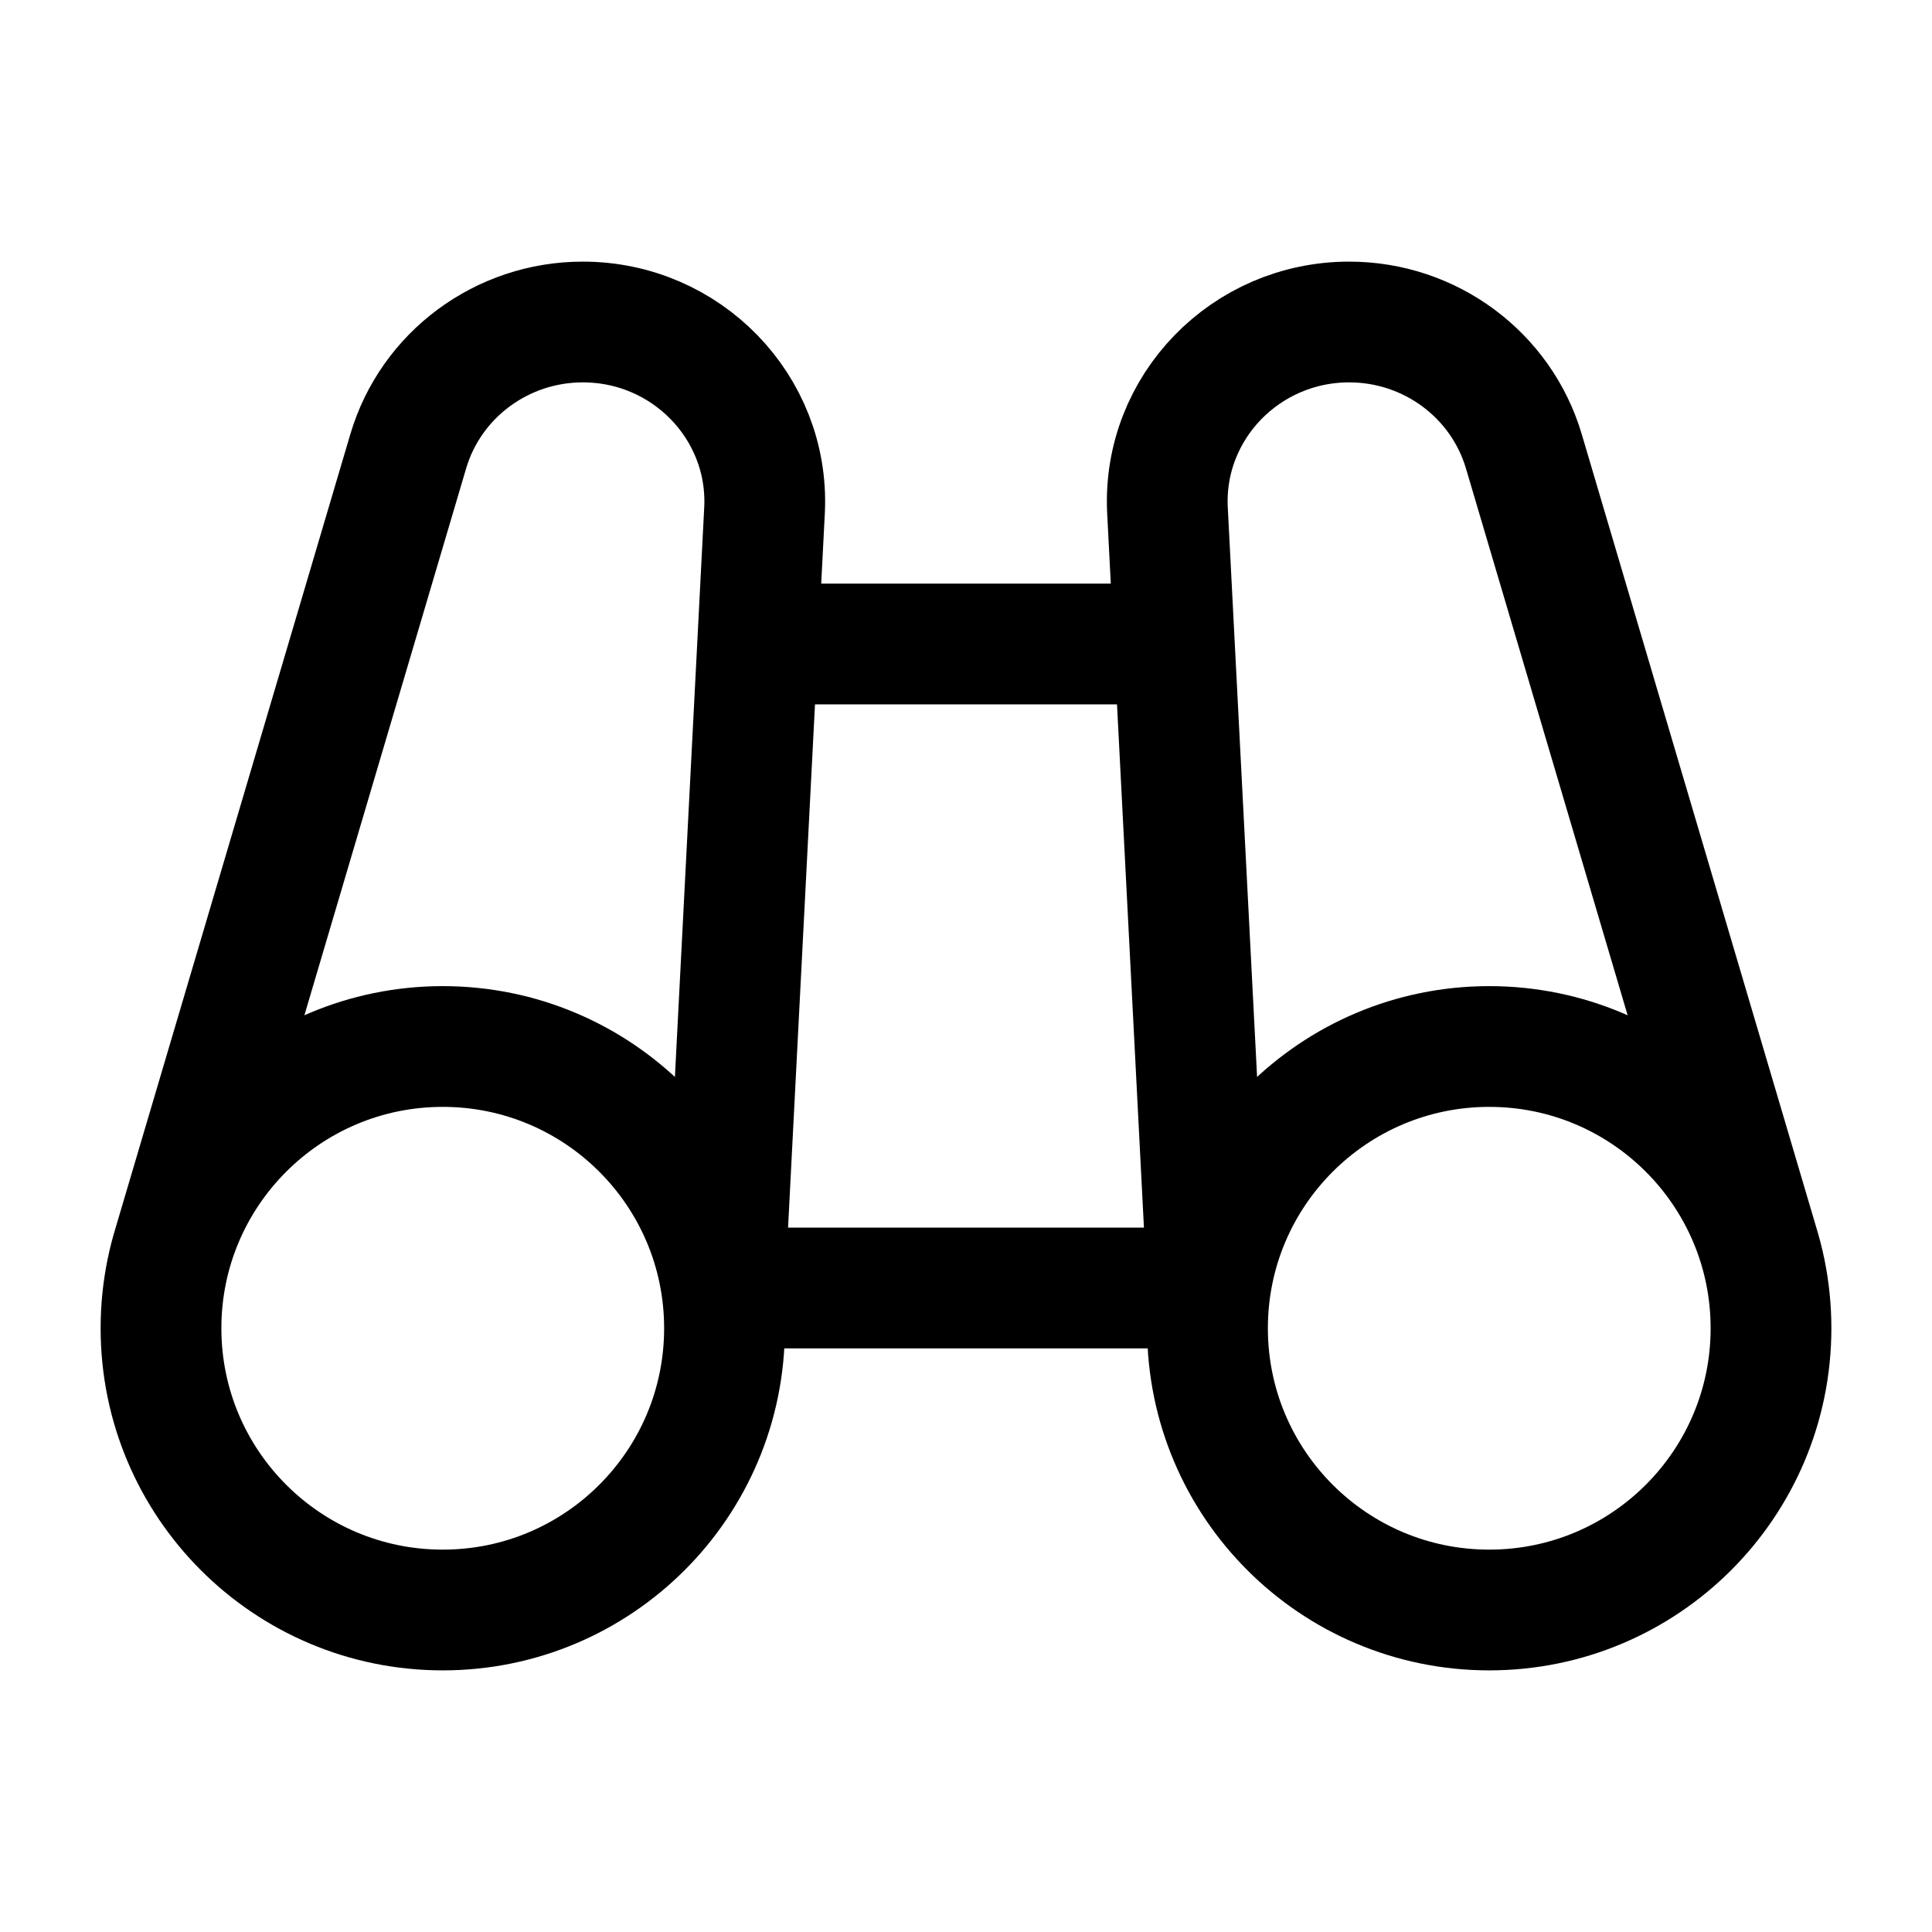
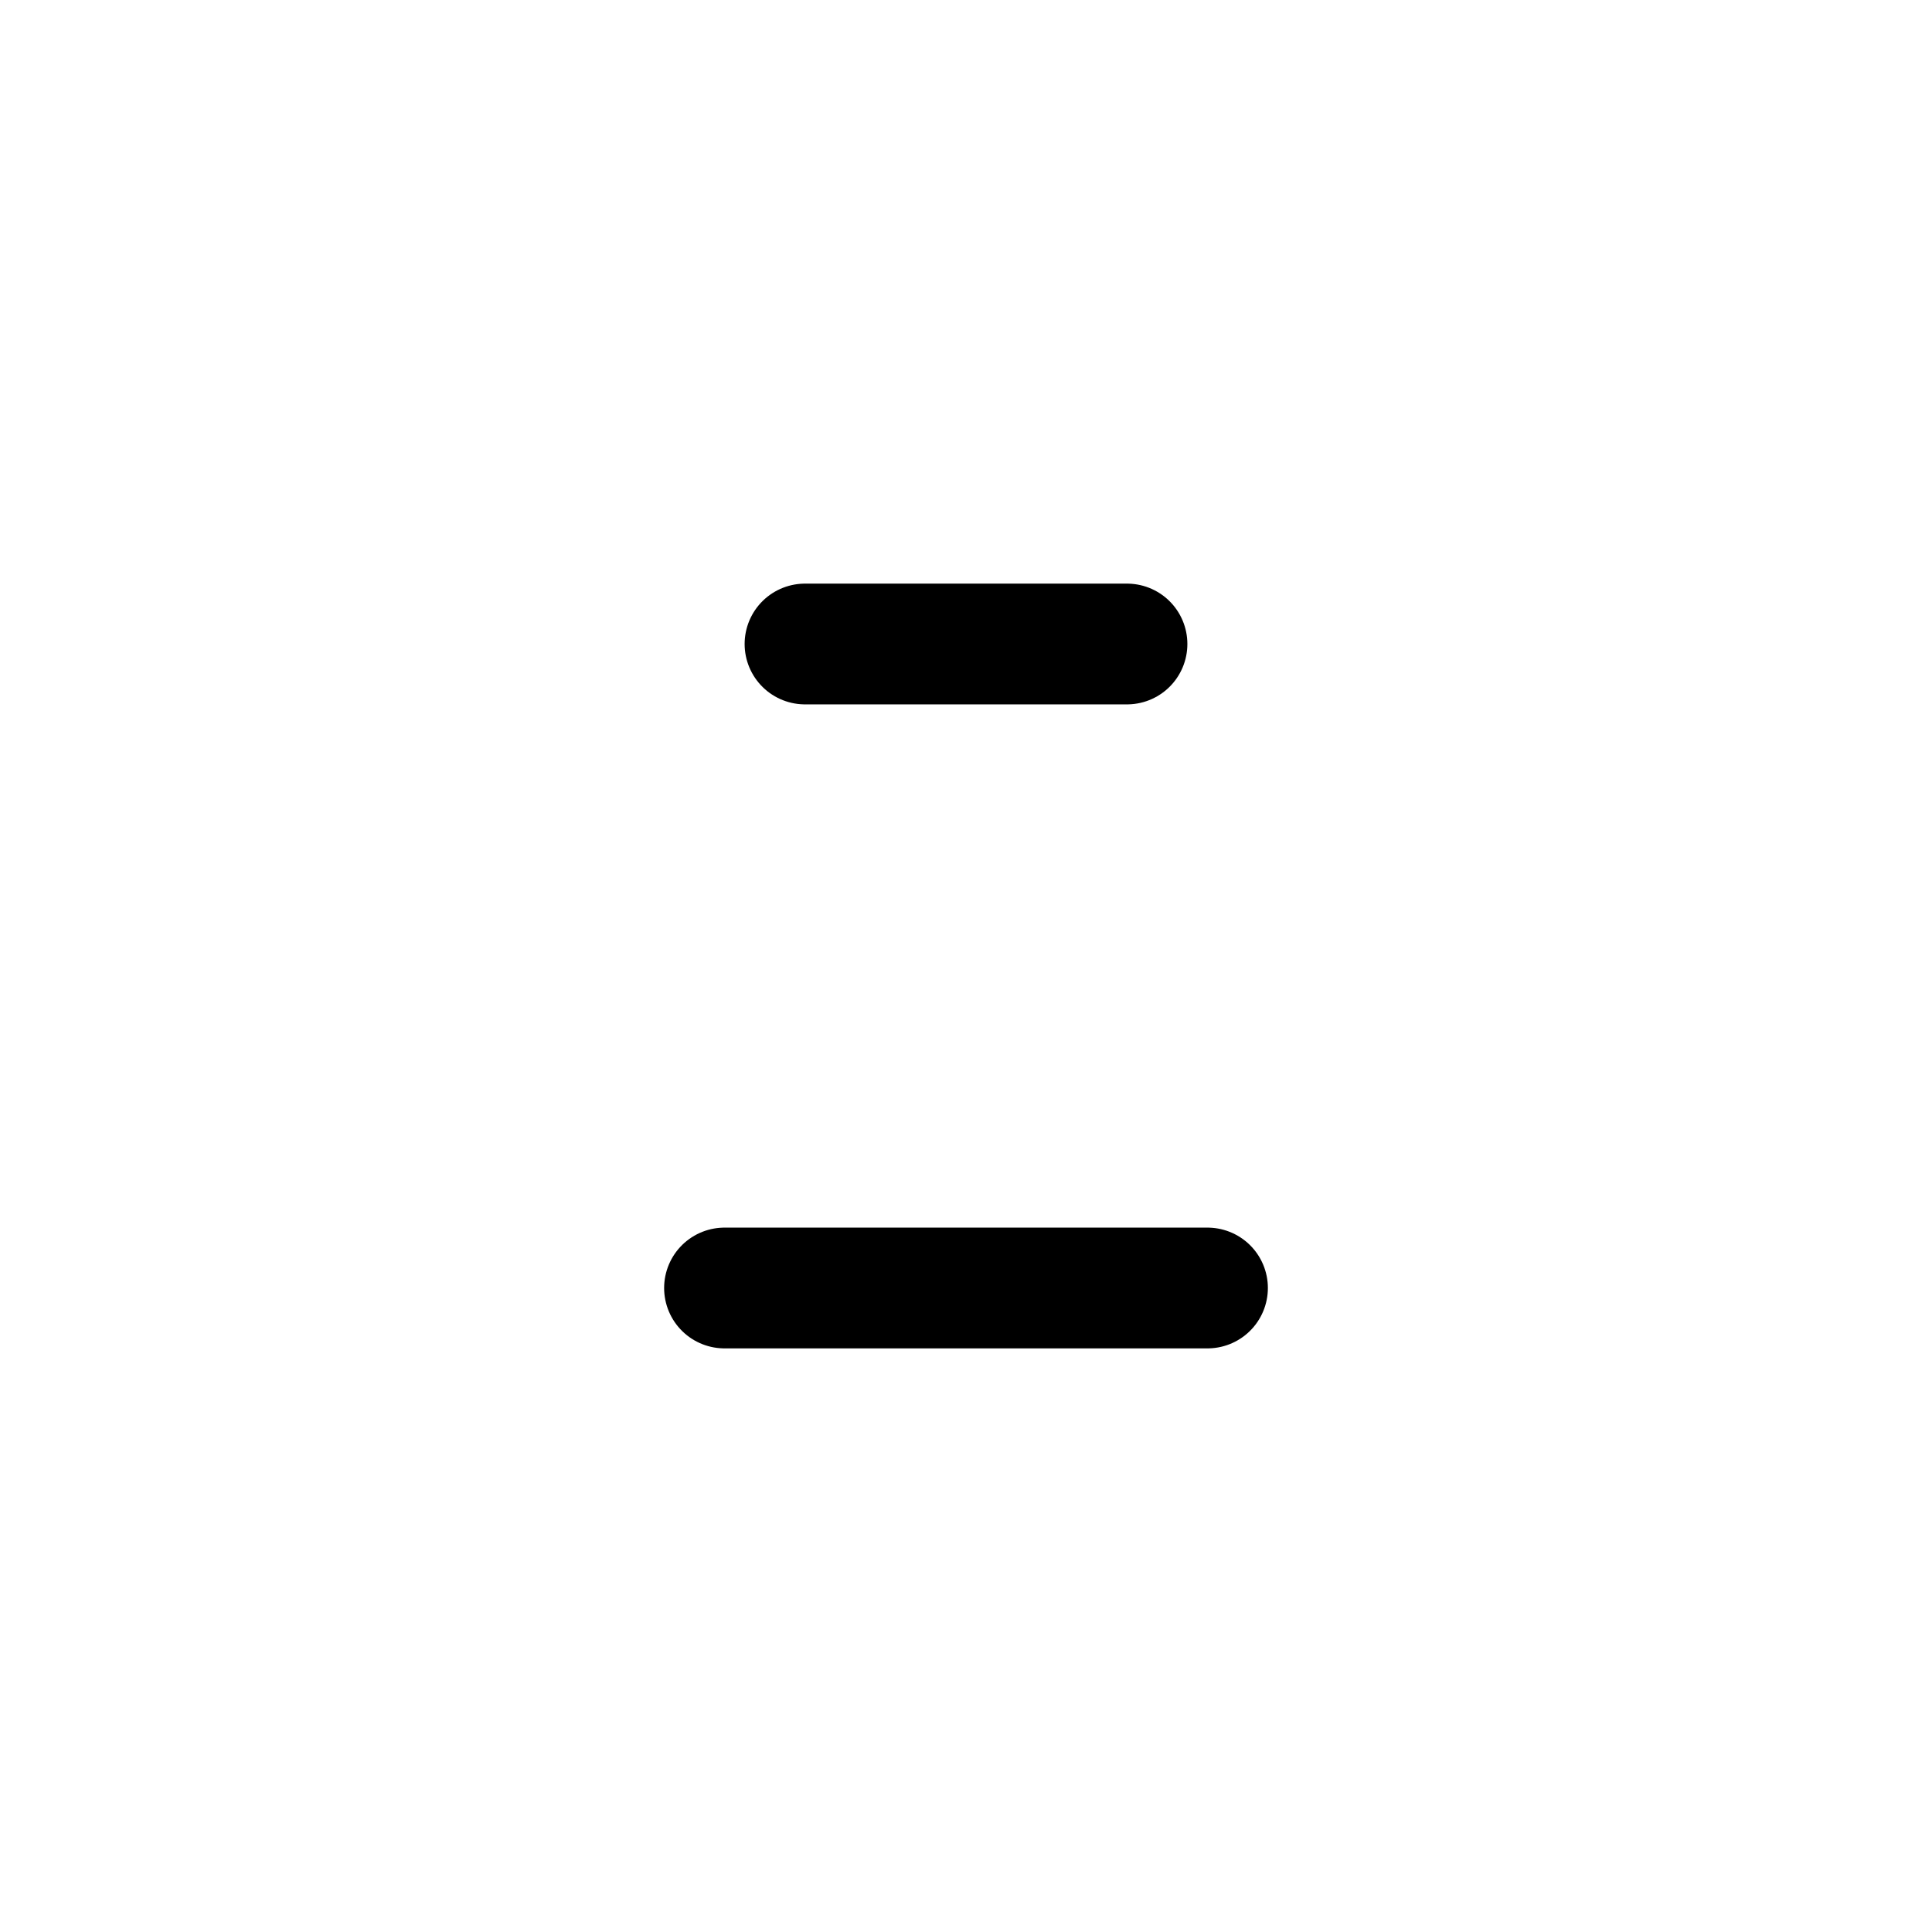
<svg xmlns="http://www.w3.org/2000/svg" viewBox="0 0 24 24" width="24" height="24" color="#000000" fill="none">
-   <path d="M21.855 15.5L18.93 5.607C18.648 4.655 17.765 4 16.76 4C15.475 4 14.448 5.057 14.502 6.324L15 16M22 16.5C22 18.433 20.433 20 18.5 20C16.567 20 15 18.433 15 16.5C15 14.567 16.567 13 18.5 13C20.433 13 22 14.567 22 16.5Z" stroke="#000000" stroke-width="1.5" stroke-linecap="round" stroke-linejoin="round" />
  <path d="M10 8H14M9 16H15" stroke="#000000" stroke-width="1.5" stroke-linecap="round" stroke-linejoin="round" />
-   <path d="M2.145 15.5L5.071 5.607C5.352 4.655 6.236 4 7.24 4C8.525 4 9.552 5.057 9.498 6.324L9 16M9 16.5C9 18.433 7.433 20 5.5 20C3.567 20 2 18.433 2 16.5C2 14.567 3.567 13 5.5 13C7.433 13 9 14.567 9 16.5Z" stroke="#000000" stroke-width="1.5" stroke-linecap="round" stroke-linejoin="round" />
</svg>